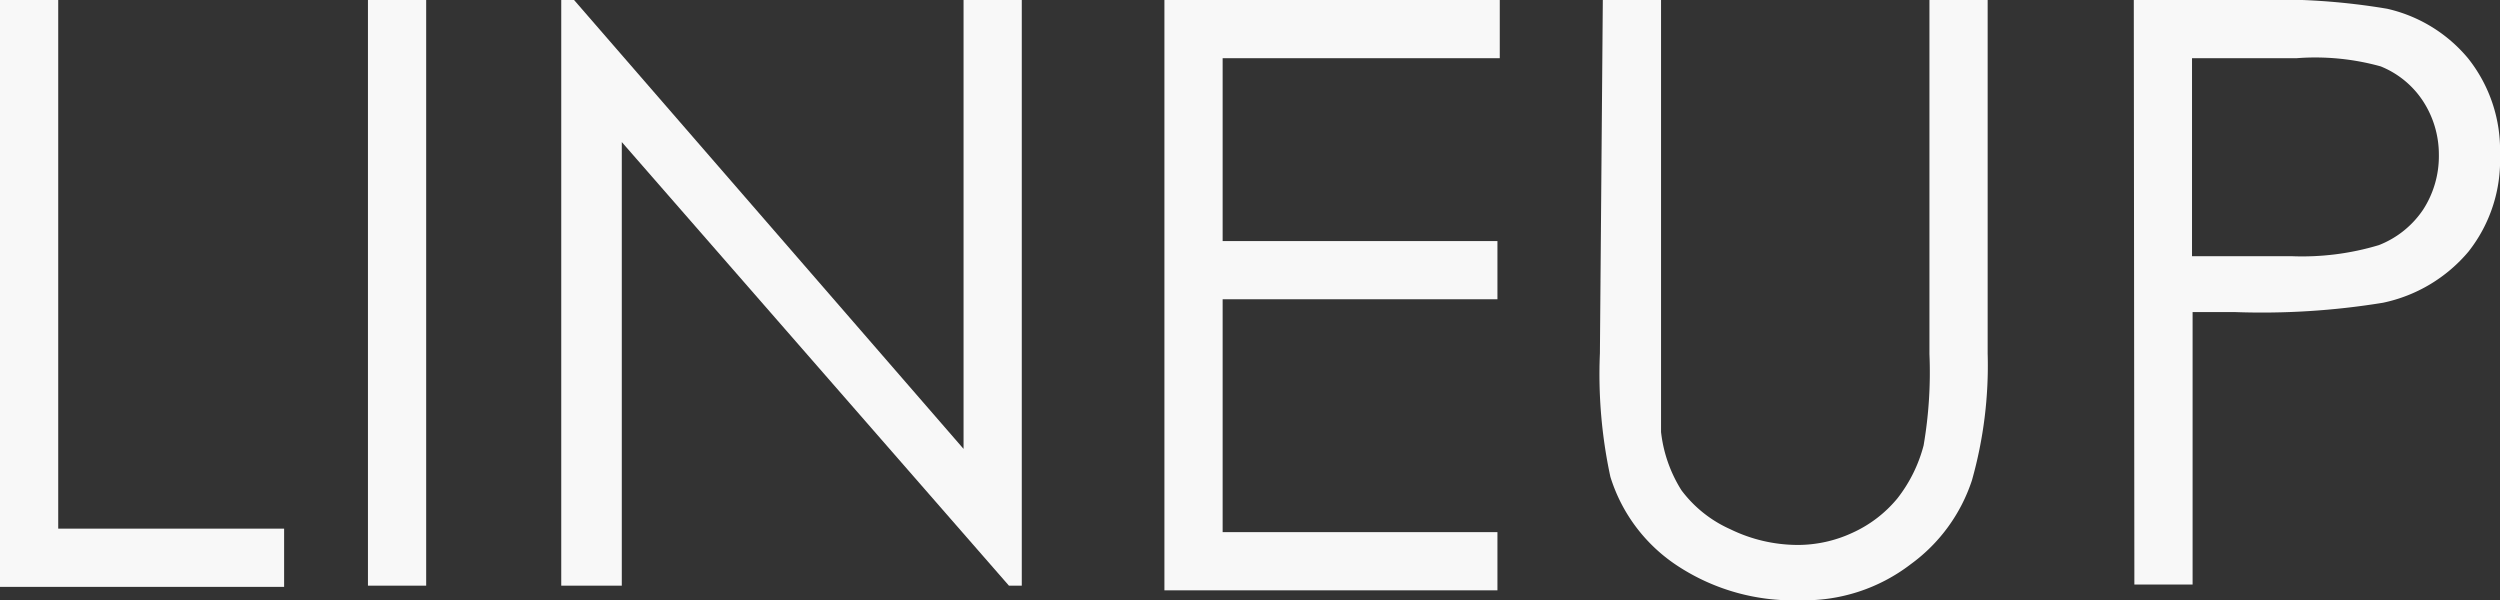
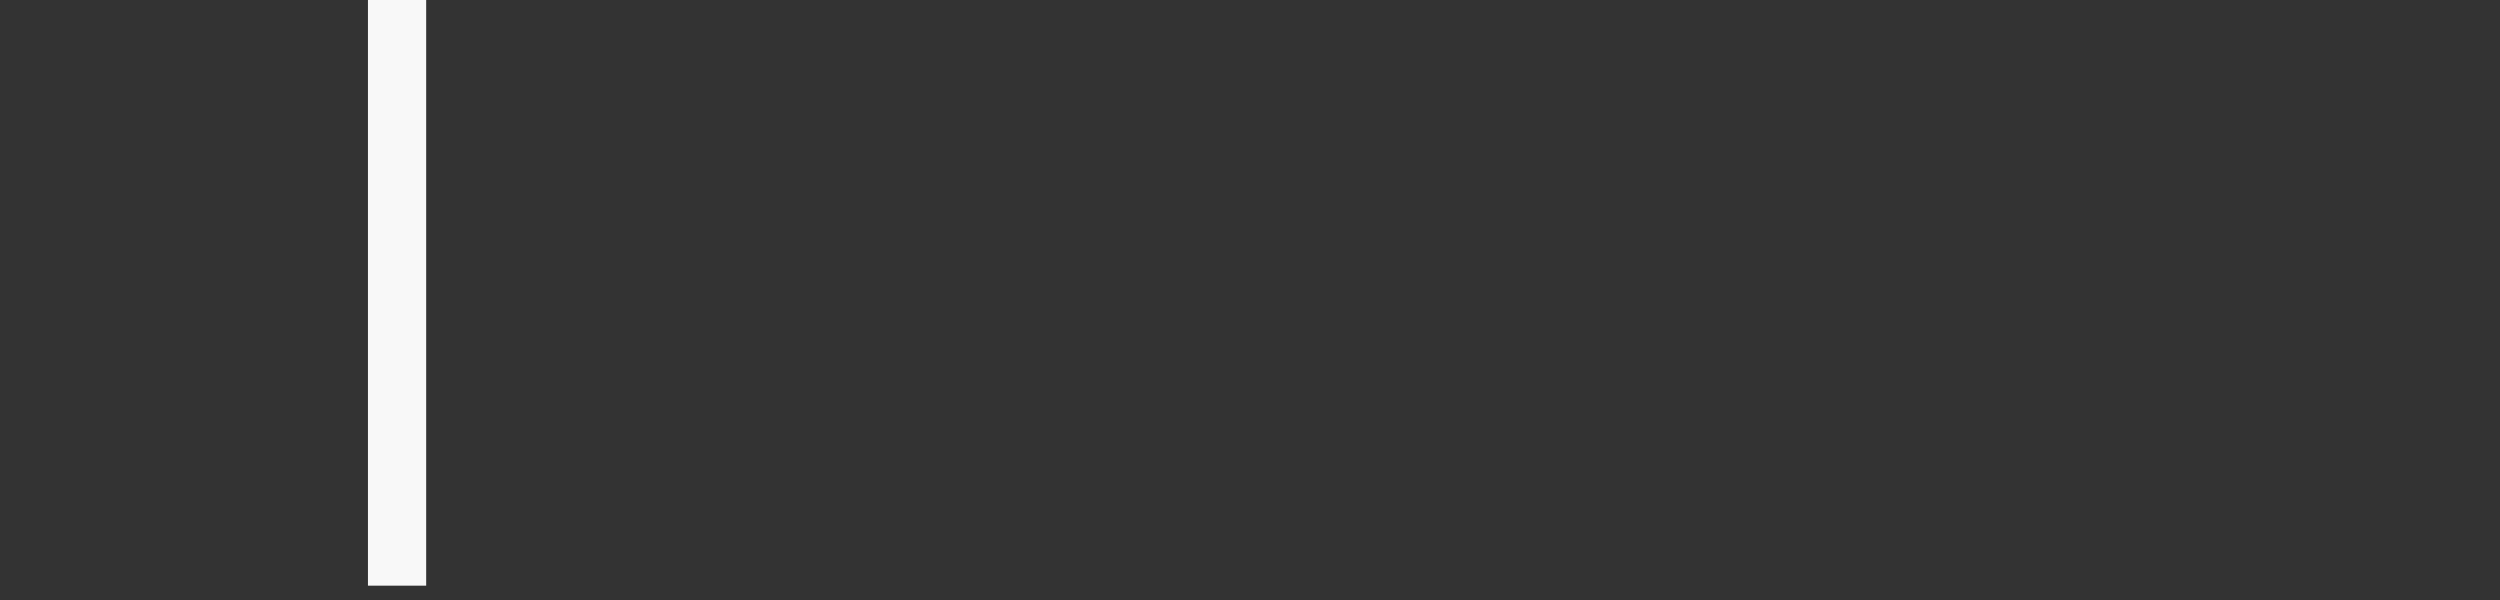
<svg xmlns="http://www.w3.org/2000/svg" viewBox="0 0 42.94 10.31">
  <rect x="0" y="0" width="42.94" height="10.31" fill="#333333" stroke="none" />
  <defs>
    <style>.cls-1{fill:#f8f8f8;}</style>
  </defs>
  <title>アセット 4</title>
  <g id="レイヤー_2" data-name="レイヤー 2">
    <g id="テキスト">
-       <path class="cls-1" d="M0,0H1V9.08H4.88v1H0Z" />
      <path class="cls-1" d="M6.32,0h1V10.06h-1Z" />
-       <path class="cls-1" d="M9.64,10.06V0h.22l6.69,7.71V0h1V10.06h-.22L10.68,2.44v7.62Z" />
-       <path class="cls-1" d="M20,0h5.76V1H21V4.14h4.72v1H21v4h4.72v1H20Z" />
-       <path class="cls-1" d="M27.53,0h1V6.07c0,.72,0,1.17,0,1.35a2.37,2.37,0,0,0,.35,1,2.13,2.13,0,0,0,.84.67,2.65,2.65,0,0,0,1.15.27,2.23,2.23,0,0,0,.95-.21,2.15,2.15,0,0,0,.77-.59,2.5,2.5,0,0,0,.45-.91,7.43,7.43,0,0,0,.1-1.57V0h1V6.07a7.25,7.25,0,0,1-.27,2.18,2.9,2.9,0,0,1-1.05,1.44,3,3,0,0,1-1.91.62,3.61,3.61,0,0,1-2.08-.58,2.83,2.83,0,0,1-1.17-1.54,8.35,8.35,0,0,1-.18-2.12Z" />
-       <path class="cls-1" d="M36.65,0h2A11.49,11.49,0,0,1,41,.15,2.54,2.54,0,0,1,42.39,1a2.53,2.53,0,0,1,.55,1.66,2.53,2.53,0,0,1-.54,1.66,2.62,2.62,0,0,1-1.47.88,12.91,12.91,0,0,1-2.55.16h-.72v4.68h-1Zm1,1V4.4l1.7,0a4.56,4.56,0,0,0,1.51-.19,1.63,1.63,0,0,0,.76-.61,1.69,1.69,0,0,0,.27-.94,1.68,1.68,0,0,0-.27-.92,1.57,1.57,0,0,0-.73-.6A4.2,4.2,0,0,0,39.44,1Z" />
    </g>
  </g>
</svg>